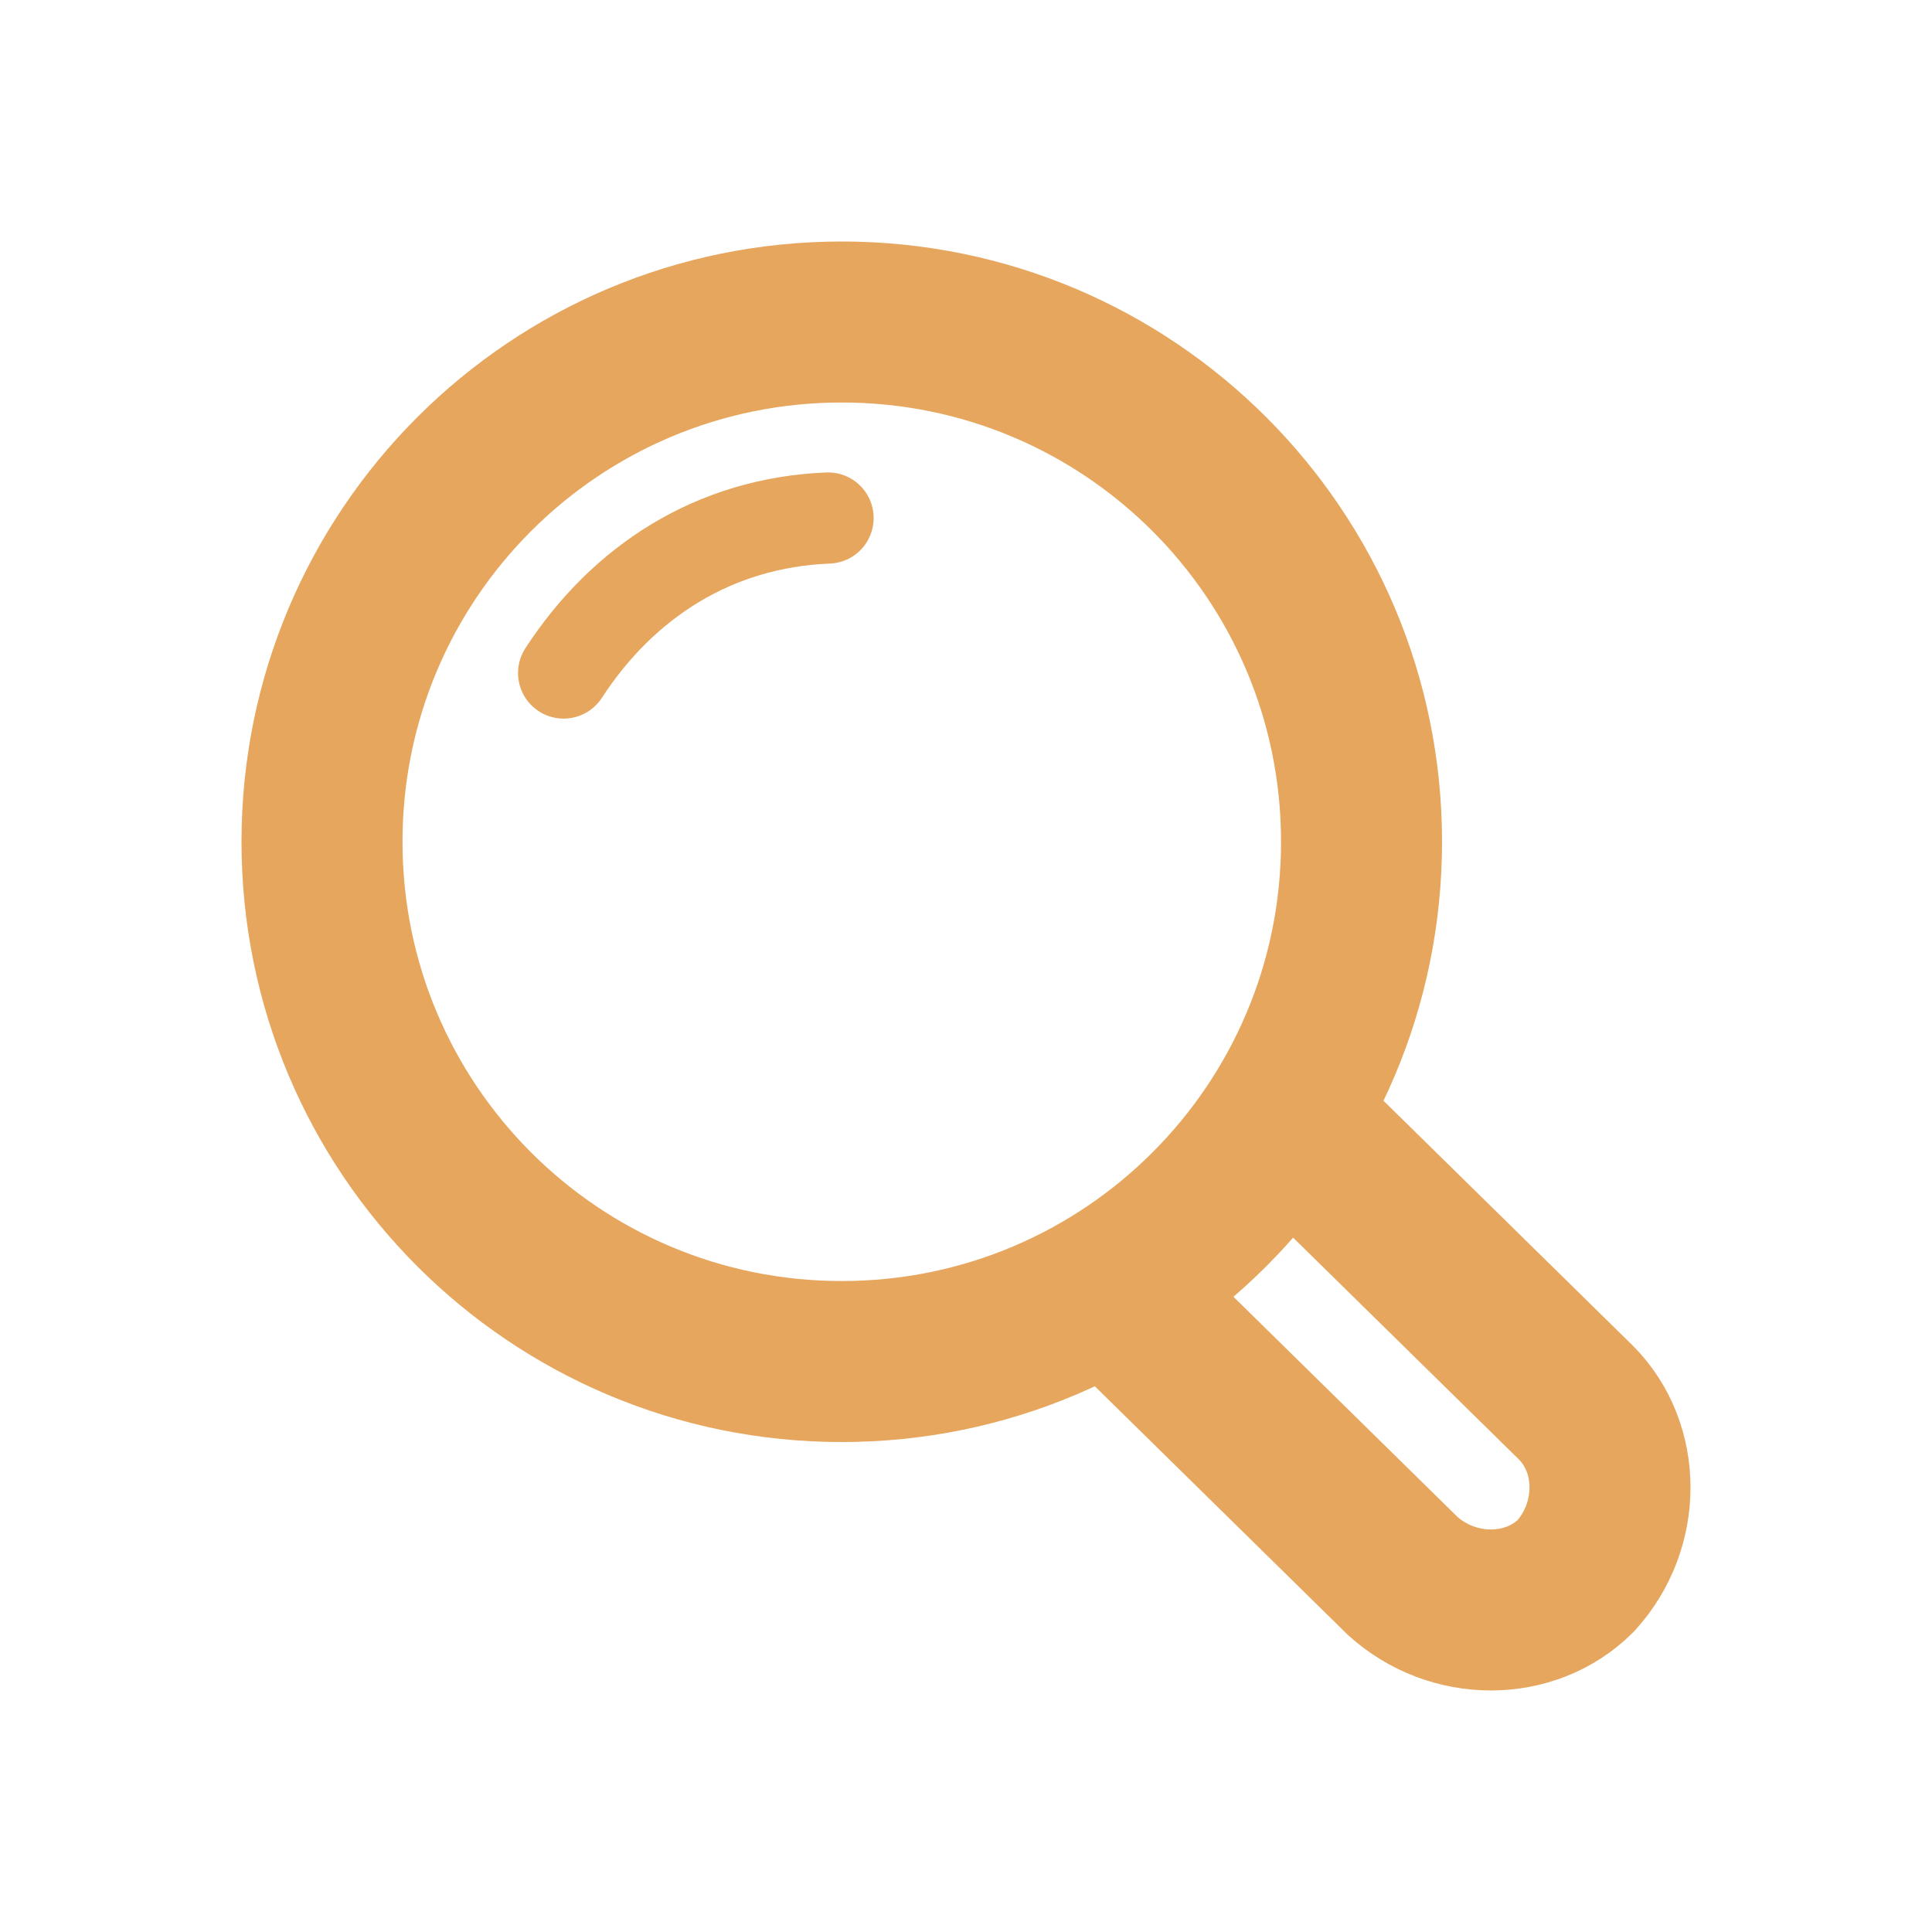
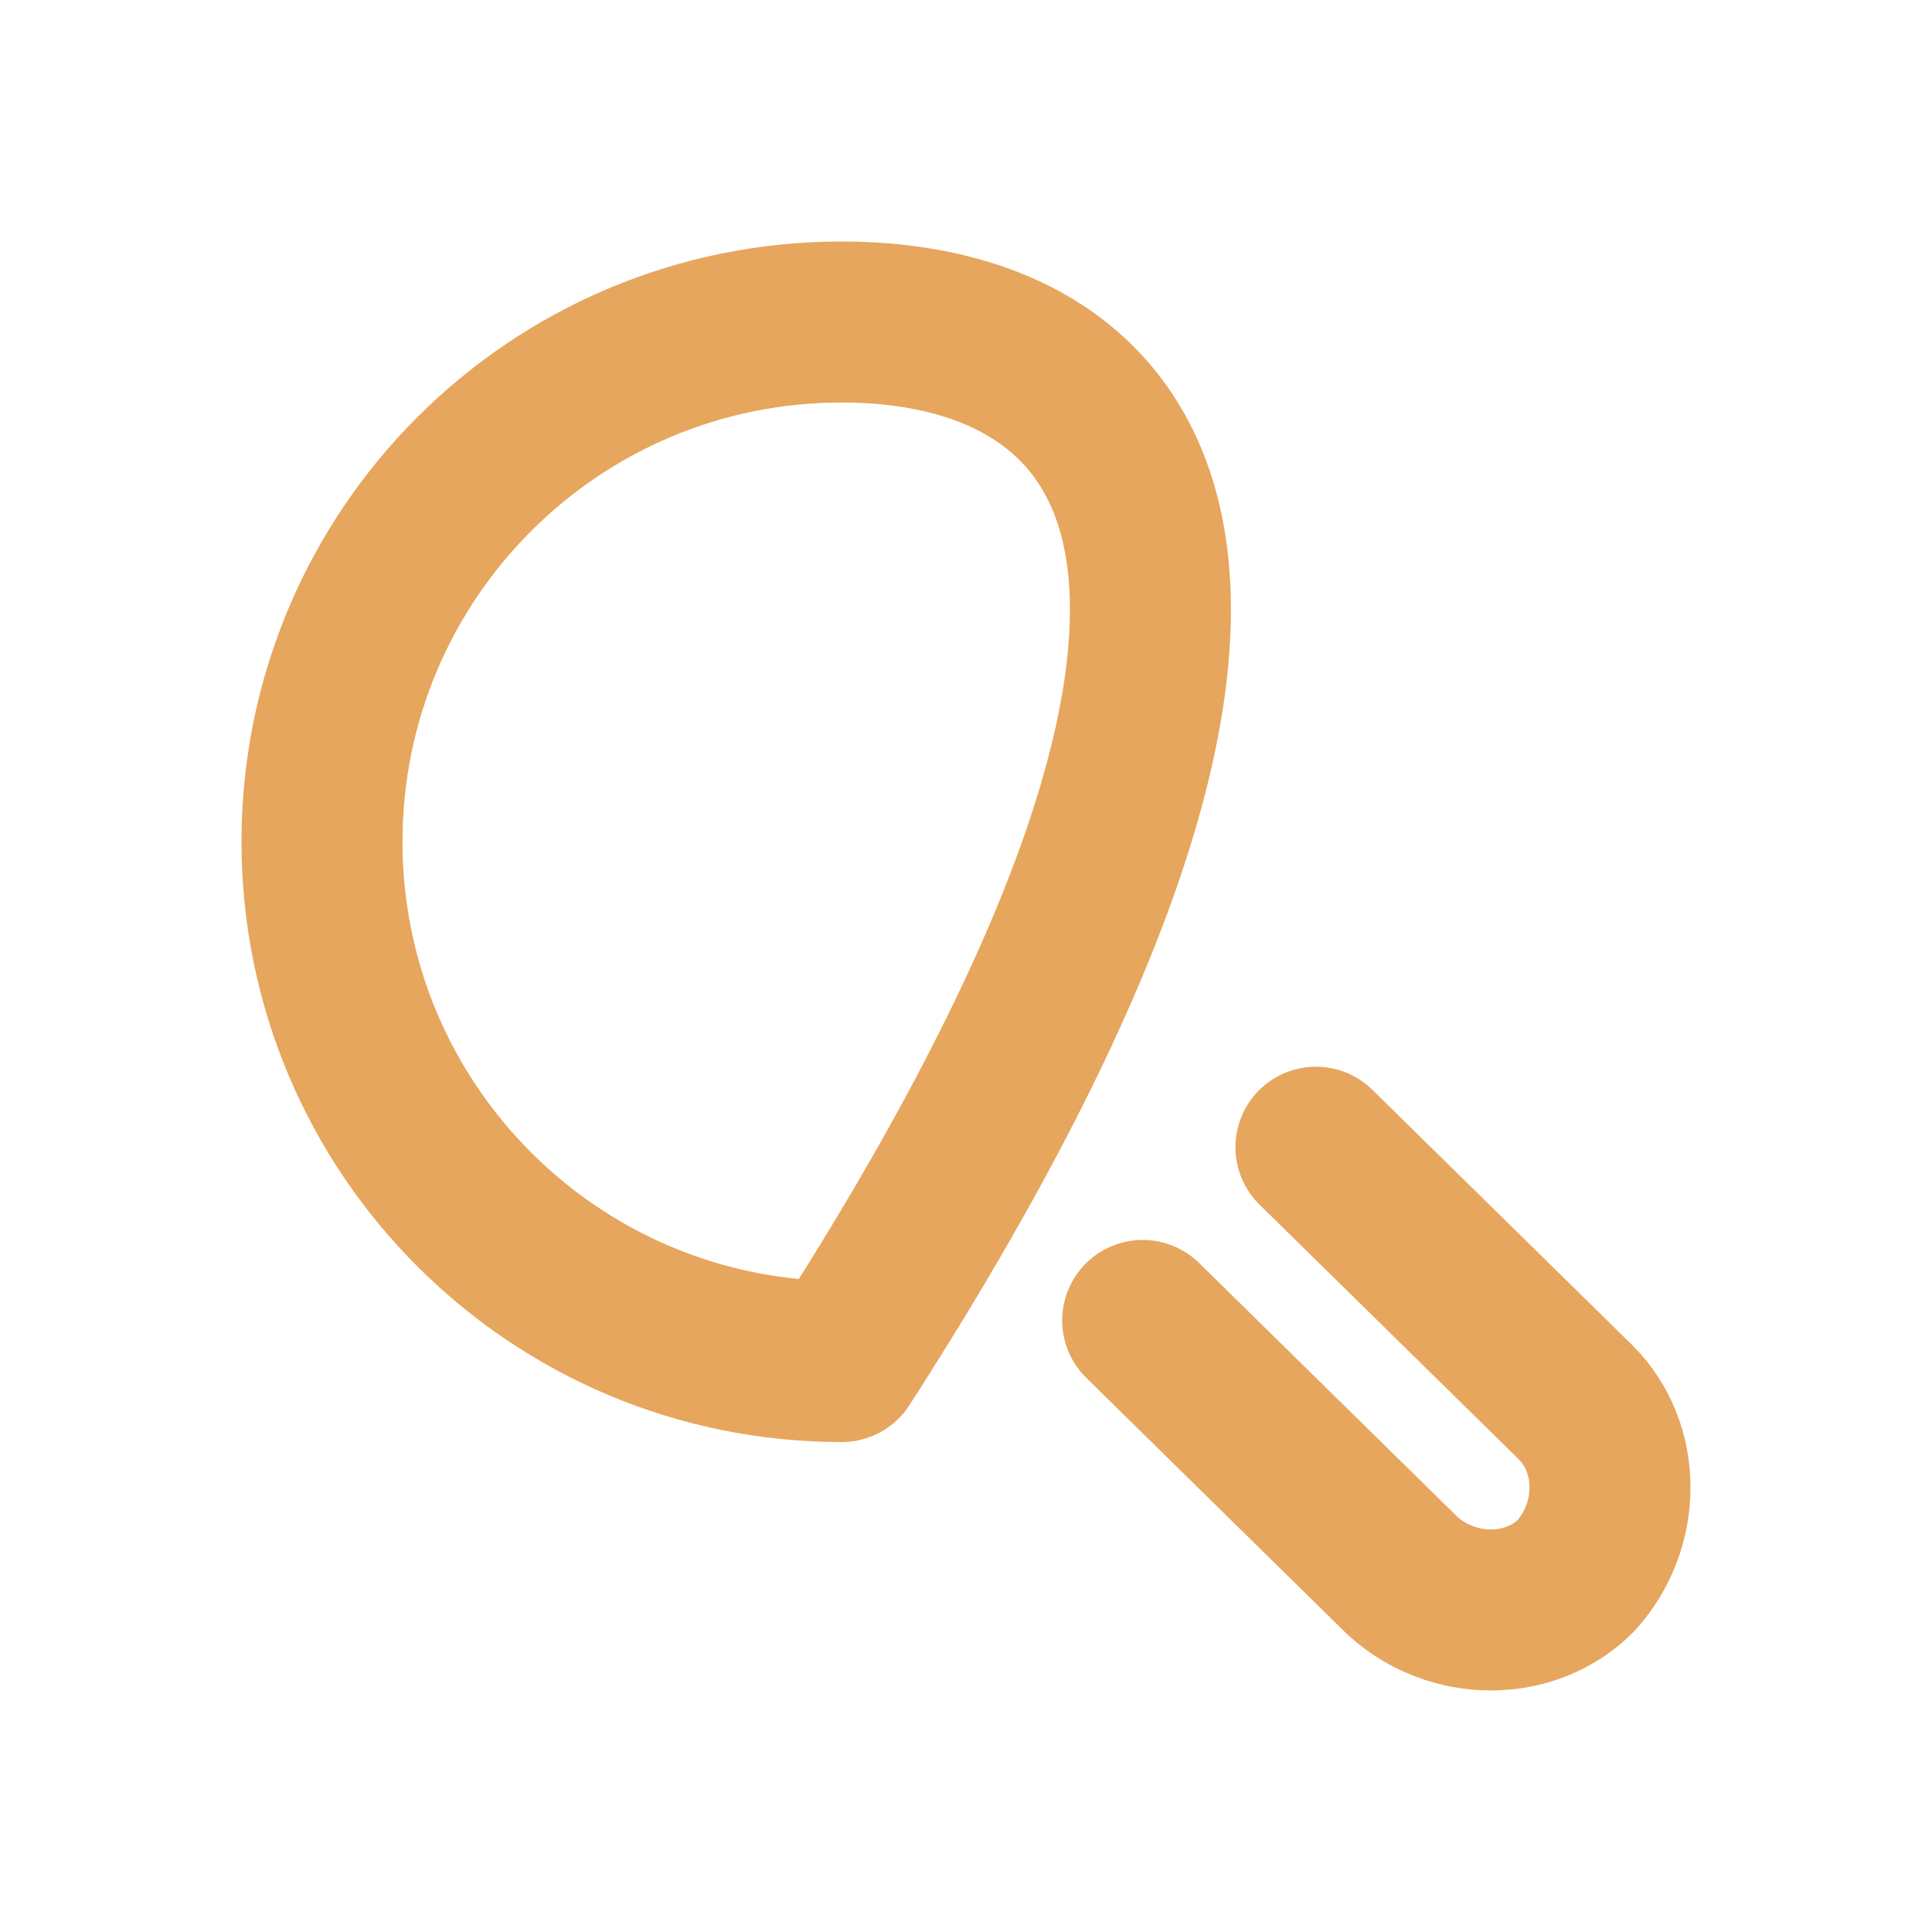
<svg xmlns="http://www.w3.org/2000/svg" width="48" height="48" viewBox="0 0 48 48" fill="none">
-   <path d="M20.913 33.827C28.05 33.827 33.827 28.05 33.827 20.913C33.827 13.777 28.05 8 20.913 8C13.777 8 8 13.777 8 20.913C8 28.05 13.777 33.827 20.913 33.827Z" stroke="#E6A65D" stroke-width="4" stroke-linecap="round" stroke-linejoin="round" />
+   <path d="M20.913 33.827C33.827 13.777 28.05 8 20.913 8C13.777 8 8 13.777 8 20.913C8 28.05 13.777 33.827 20.913 33.827Z" stroke="#E6A65D" stroke-width="4" stroke-linecap="round" stroke-linejoin="round" />
  <path d="M32.694 28.502L39.151 34.845C40.283 35.978 40.283 37.904 39.151 39.15C38.018 40.282 36.092 40.282 34.846 39.15L28.39 32.806" stroke="#E6A65D" stroke-width="4" stroke-linecap="round" stroke-linejoin="round" />
-   <path d="M20.573 12.87C17.741 12.983 15.476 14.456 14.003 16.721" stroke="#E6A65D" stroke-width="2.265" stroke-linecap="round" stroke-linejoin="round" />
</svg>